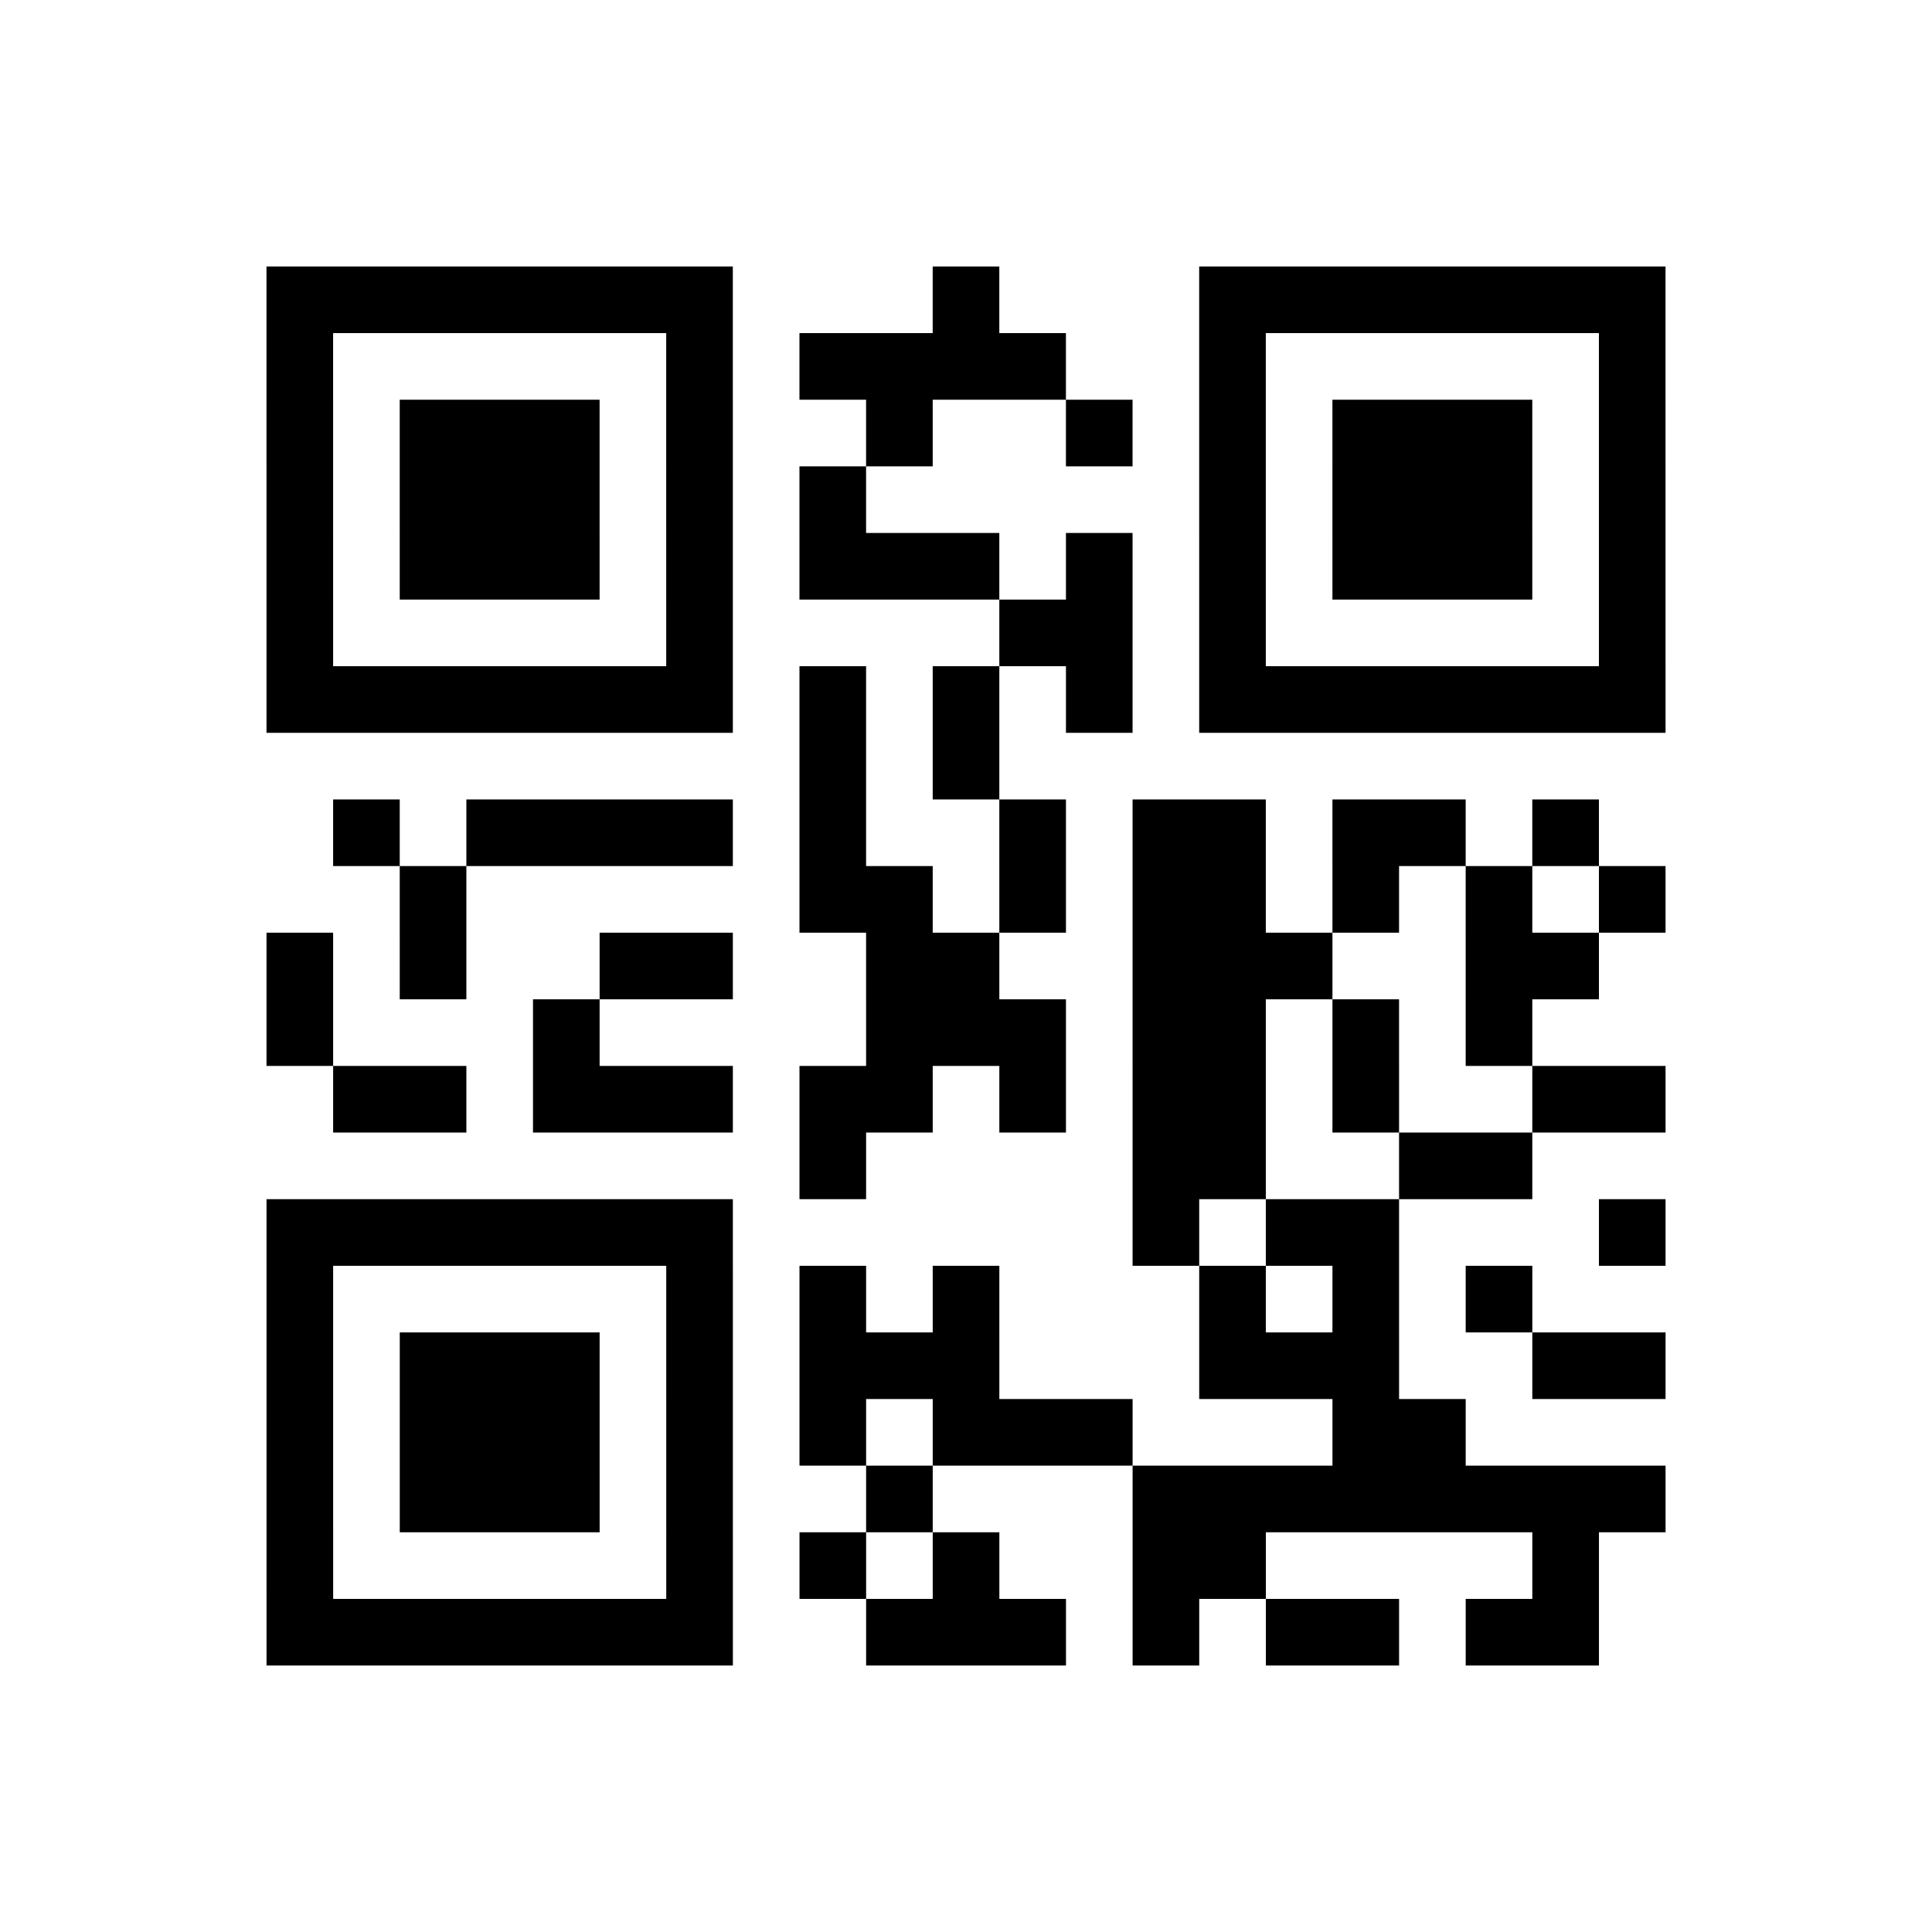
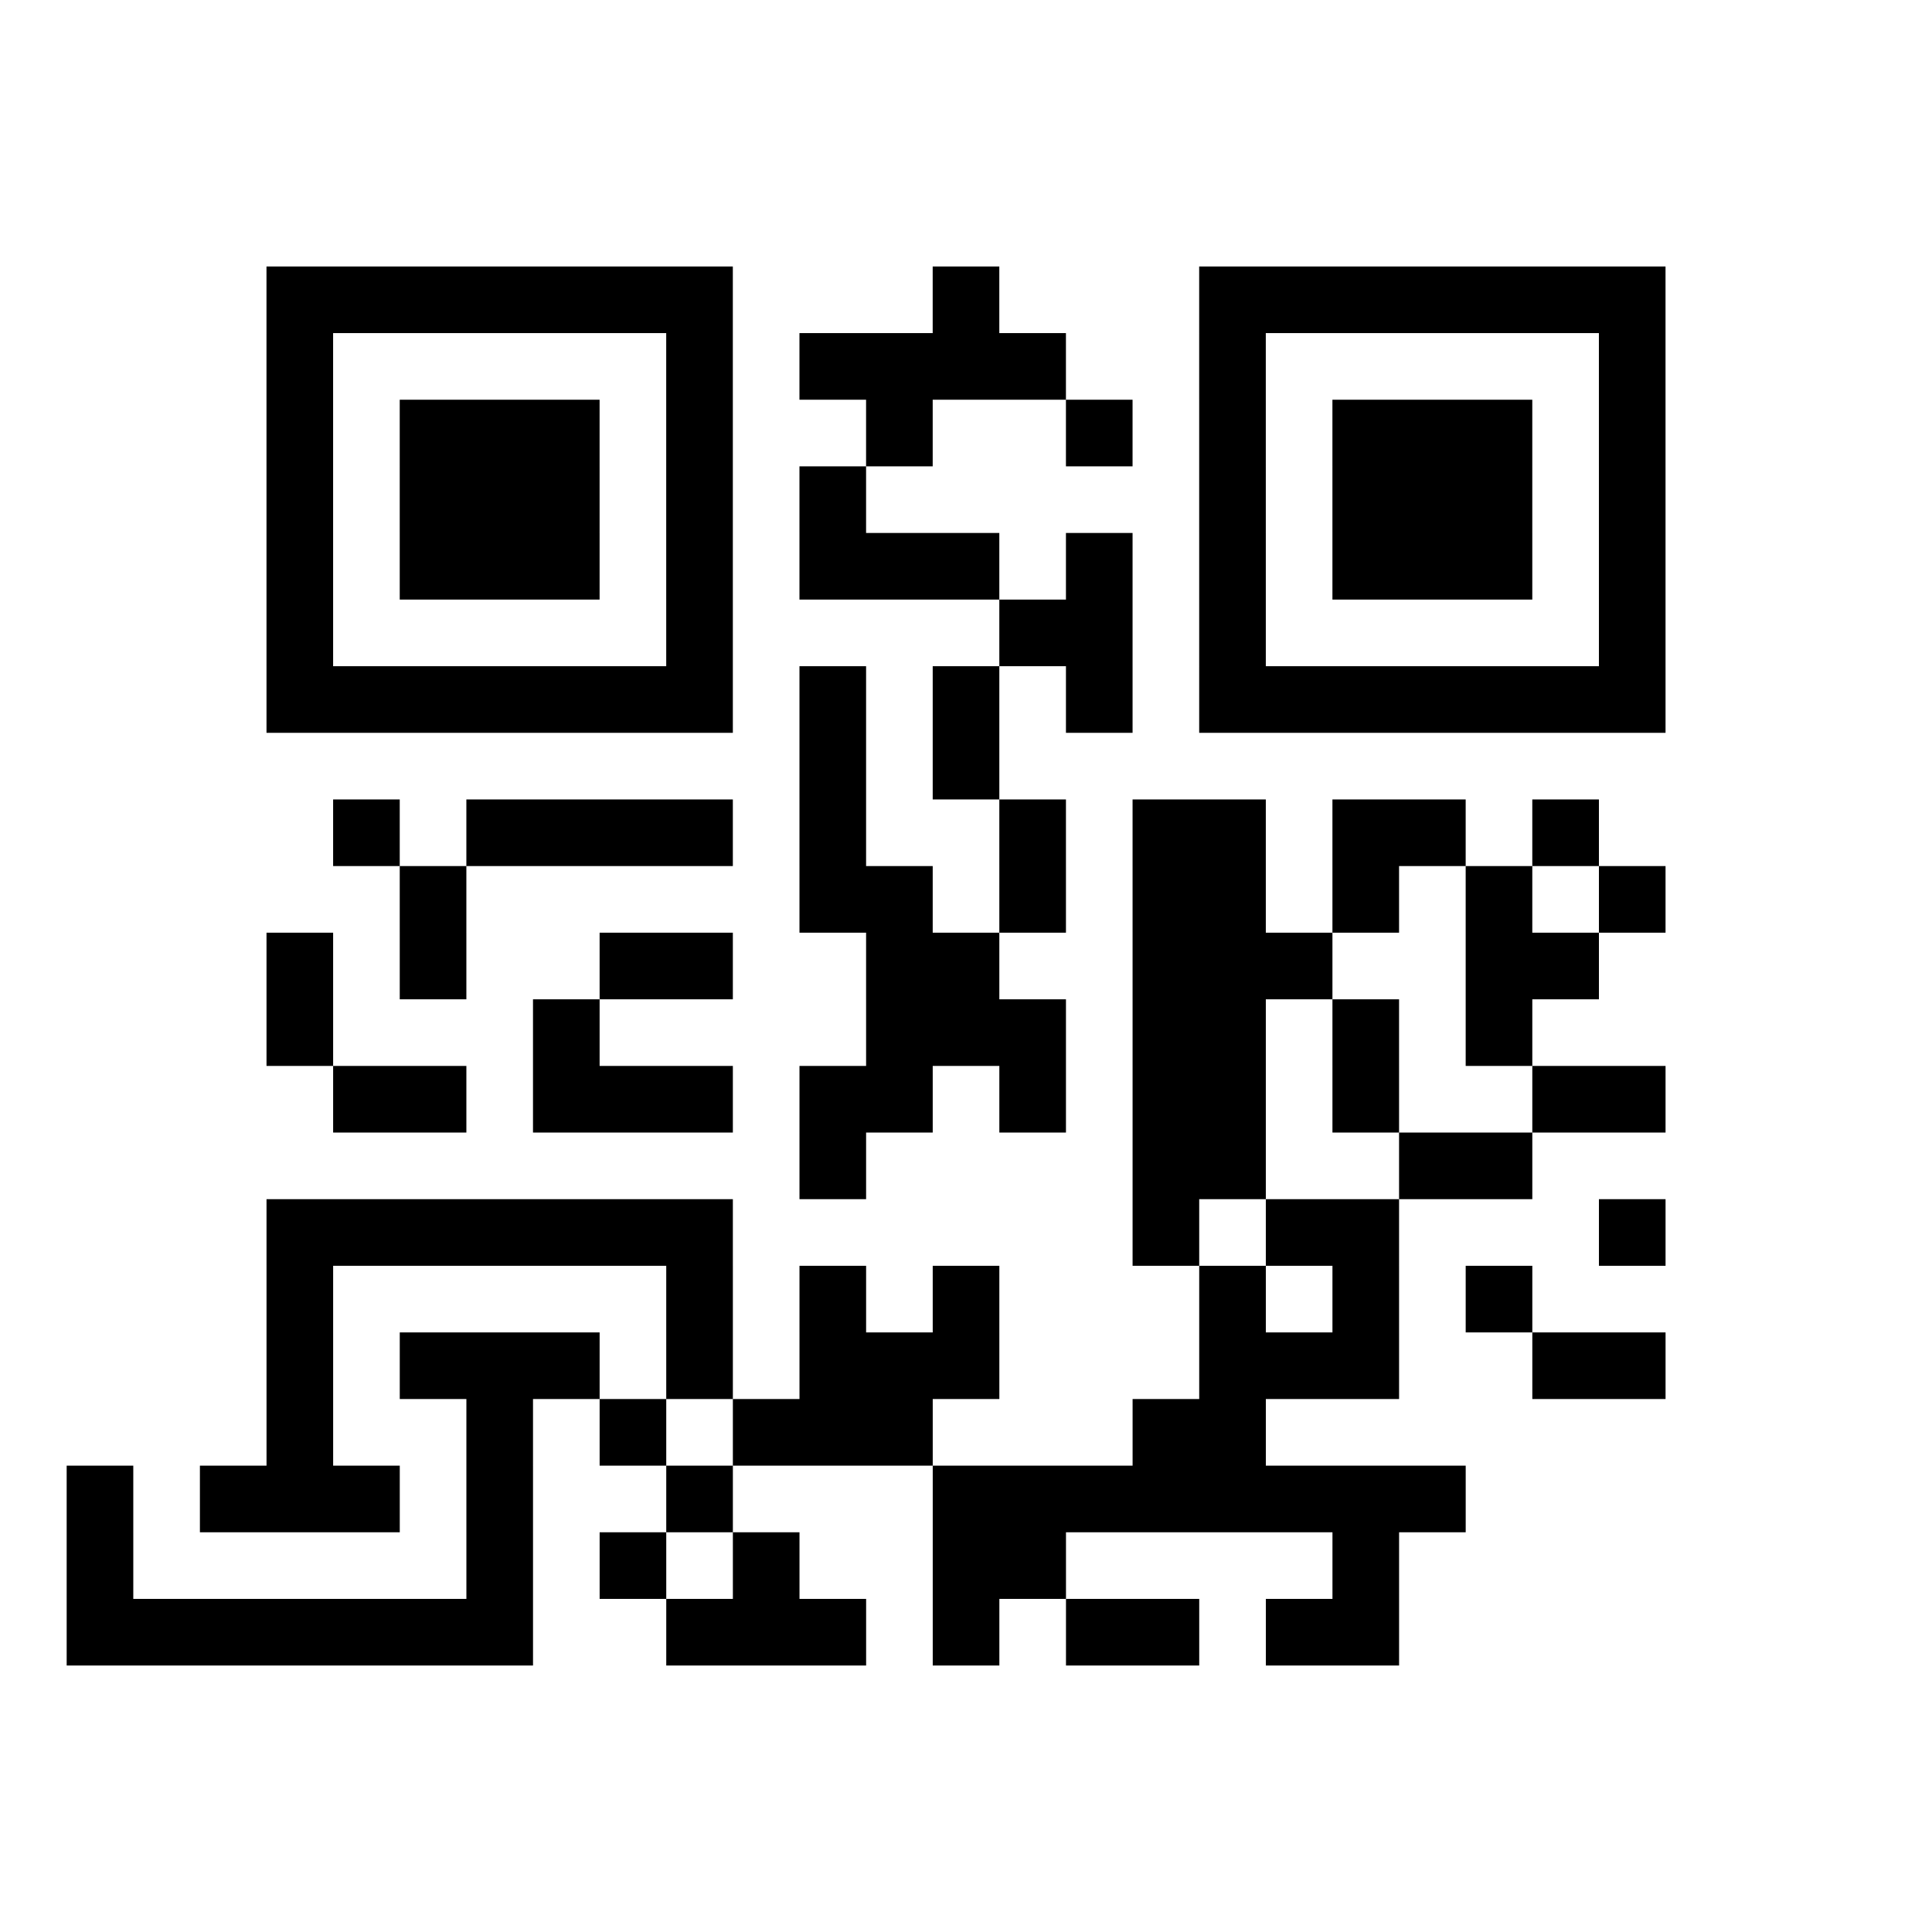
<svg xmlns="http://www.w3.org/2000/svg" width="29" height="29" class="segno">
-   <path class="qrline" stroke="#000" d="M4 4.5h7m3 0h1m3 0h7m-21 1h1m5 0h1m1 0h4m2 0h1m5 0h1m-21 1h1m1 0h3m1 0h1m2 0h1m2 0h1m1 0h1m1 0h3m1 0h1m-21 1h1m1 0h3m1 0h1m1 0h1m5 0h1m1 0h3m1 0h1m-21 1h1m1 0h3m1 0h1m1 0h3m1 0h1m1 0h1m1 0h3m1 0h1m-21 1h1m5 0h1m4 0h2m1 0h1m5 0h1m-21 1h7m1 0h1m1 0h1m1 0h1m1 0h7m-13 1h1m1 0h1m-10 1h1m1 0h4m1 0h1m2 0h1m1 0h2m1 0h2m1 0h1m-18 1h1m5 0h2m1 0h1m1 0h2m1 0h1m1 0h1m1 0h1m-21 1h1m1 0h1m2 0h2m2 0h2m2 0h3m2 0h2m-20 1h1m3 0h1m4 0h3m1 0h2m1 0h1m1 0h1m-18 1h2m1 0h3m1 0h2m1 0h1m1 0h2m1 0h1m2 0h2m-13 1h1m4 0h2m2 0h2m-19 1h7m6 0h1m1 0h2m3 0h1m-21 1h1m5 0h1m1 0h1m1 0h1m3 0h1m1 0h1m1 0h1m-19 1h1m1 0h3m1 0h1m1 0h3m3 0h3m2 0h2m-21 1h1m1 0h3m1 0h1m1 0h1m1 0h3m3 0h2m-18 1h1m1 0h3m1 0h1m2 0h1m3 0h8m-21 1h1m5 0h1m1 0h1m1 0h1m2 0h2m4 0h1m-20 1h7m2 0h3m1 0h1m1 0h2m1 0h2" />
+   <path class="qrline" stroke="#000" d="M4 4.5h7m3 0h1m3 0h7m-21 1h1m5 0h1m1 0h4m2 0h1m5 0h1m-21 1h1m1 0h3m1 0h1m2 0h1m2 0h1m1 0h1m1 0h3m1 0h1m-21 1h1m1 0h3m1 0h1m1 0h1m5 0h1m1 0h3m1 0h1m-21 1h1m1 0h3m1 0h1m1 0h3m1 0h1m1 0h1m1 0h3m1 0h1m-21 1h1m5 0h1m4 0h2m1 0h1m5 0h1m-21 1h7m1 0h1m1 0h1m1 0h1m1 0h7m-13 1h1m1 0h1m-10 1h1m1 0h4m1 0h1m2 0h1m1 0h2m1 0h2m1 0h1m-18 1h1m5 0h2m1 0h1m1 0h2m1 0h1m1 0h1m1 0h1m-21 1h1m1 0h1m2 0h2m2 0h2m2 0h3m2 0h2m-20 1h1m3 0h1m4 0h3m1 0h2m1 0h1m1 0h1m-18 1h2m1 0h3m1 0h2m1 0h1m1 0h2m1 0h1m2 0h2m-13 1h1m4 0h2m2 0h2m-19 1h7m6 0h1m1 0h2m3 0h1m-21 1h1m5 0h1m1 0h1m1 0h1m3 0h1m1 0h1m1 0h1m-19 1h1m1 0h3m1 0h1m1 0h3m3 0h3m2 0h2m-21 1h1m1 0m1 0h1m1 0h1m1 0h3m3 0h2m-18 1h1m1 0h3m1 0h1m2 0h1m3 0h8m-21 1h1m5 0h1m1 0h1m1 0h1m2 0h2m4 0h1m-20 1h7m2 0h3m1 0h1m1 0h2m1 0h2" />
</svg>